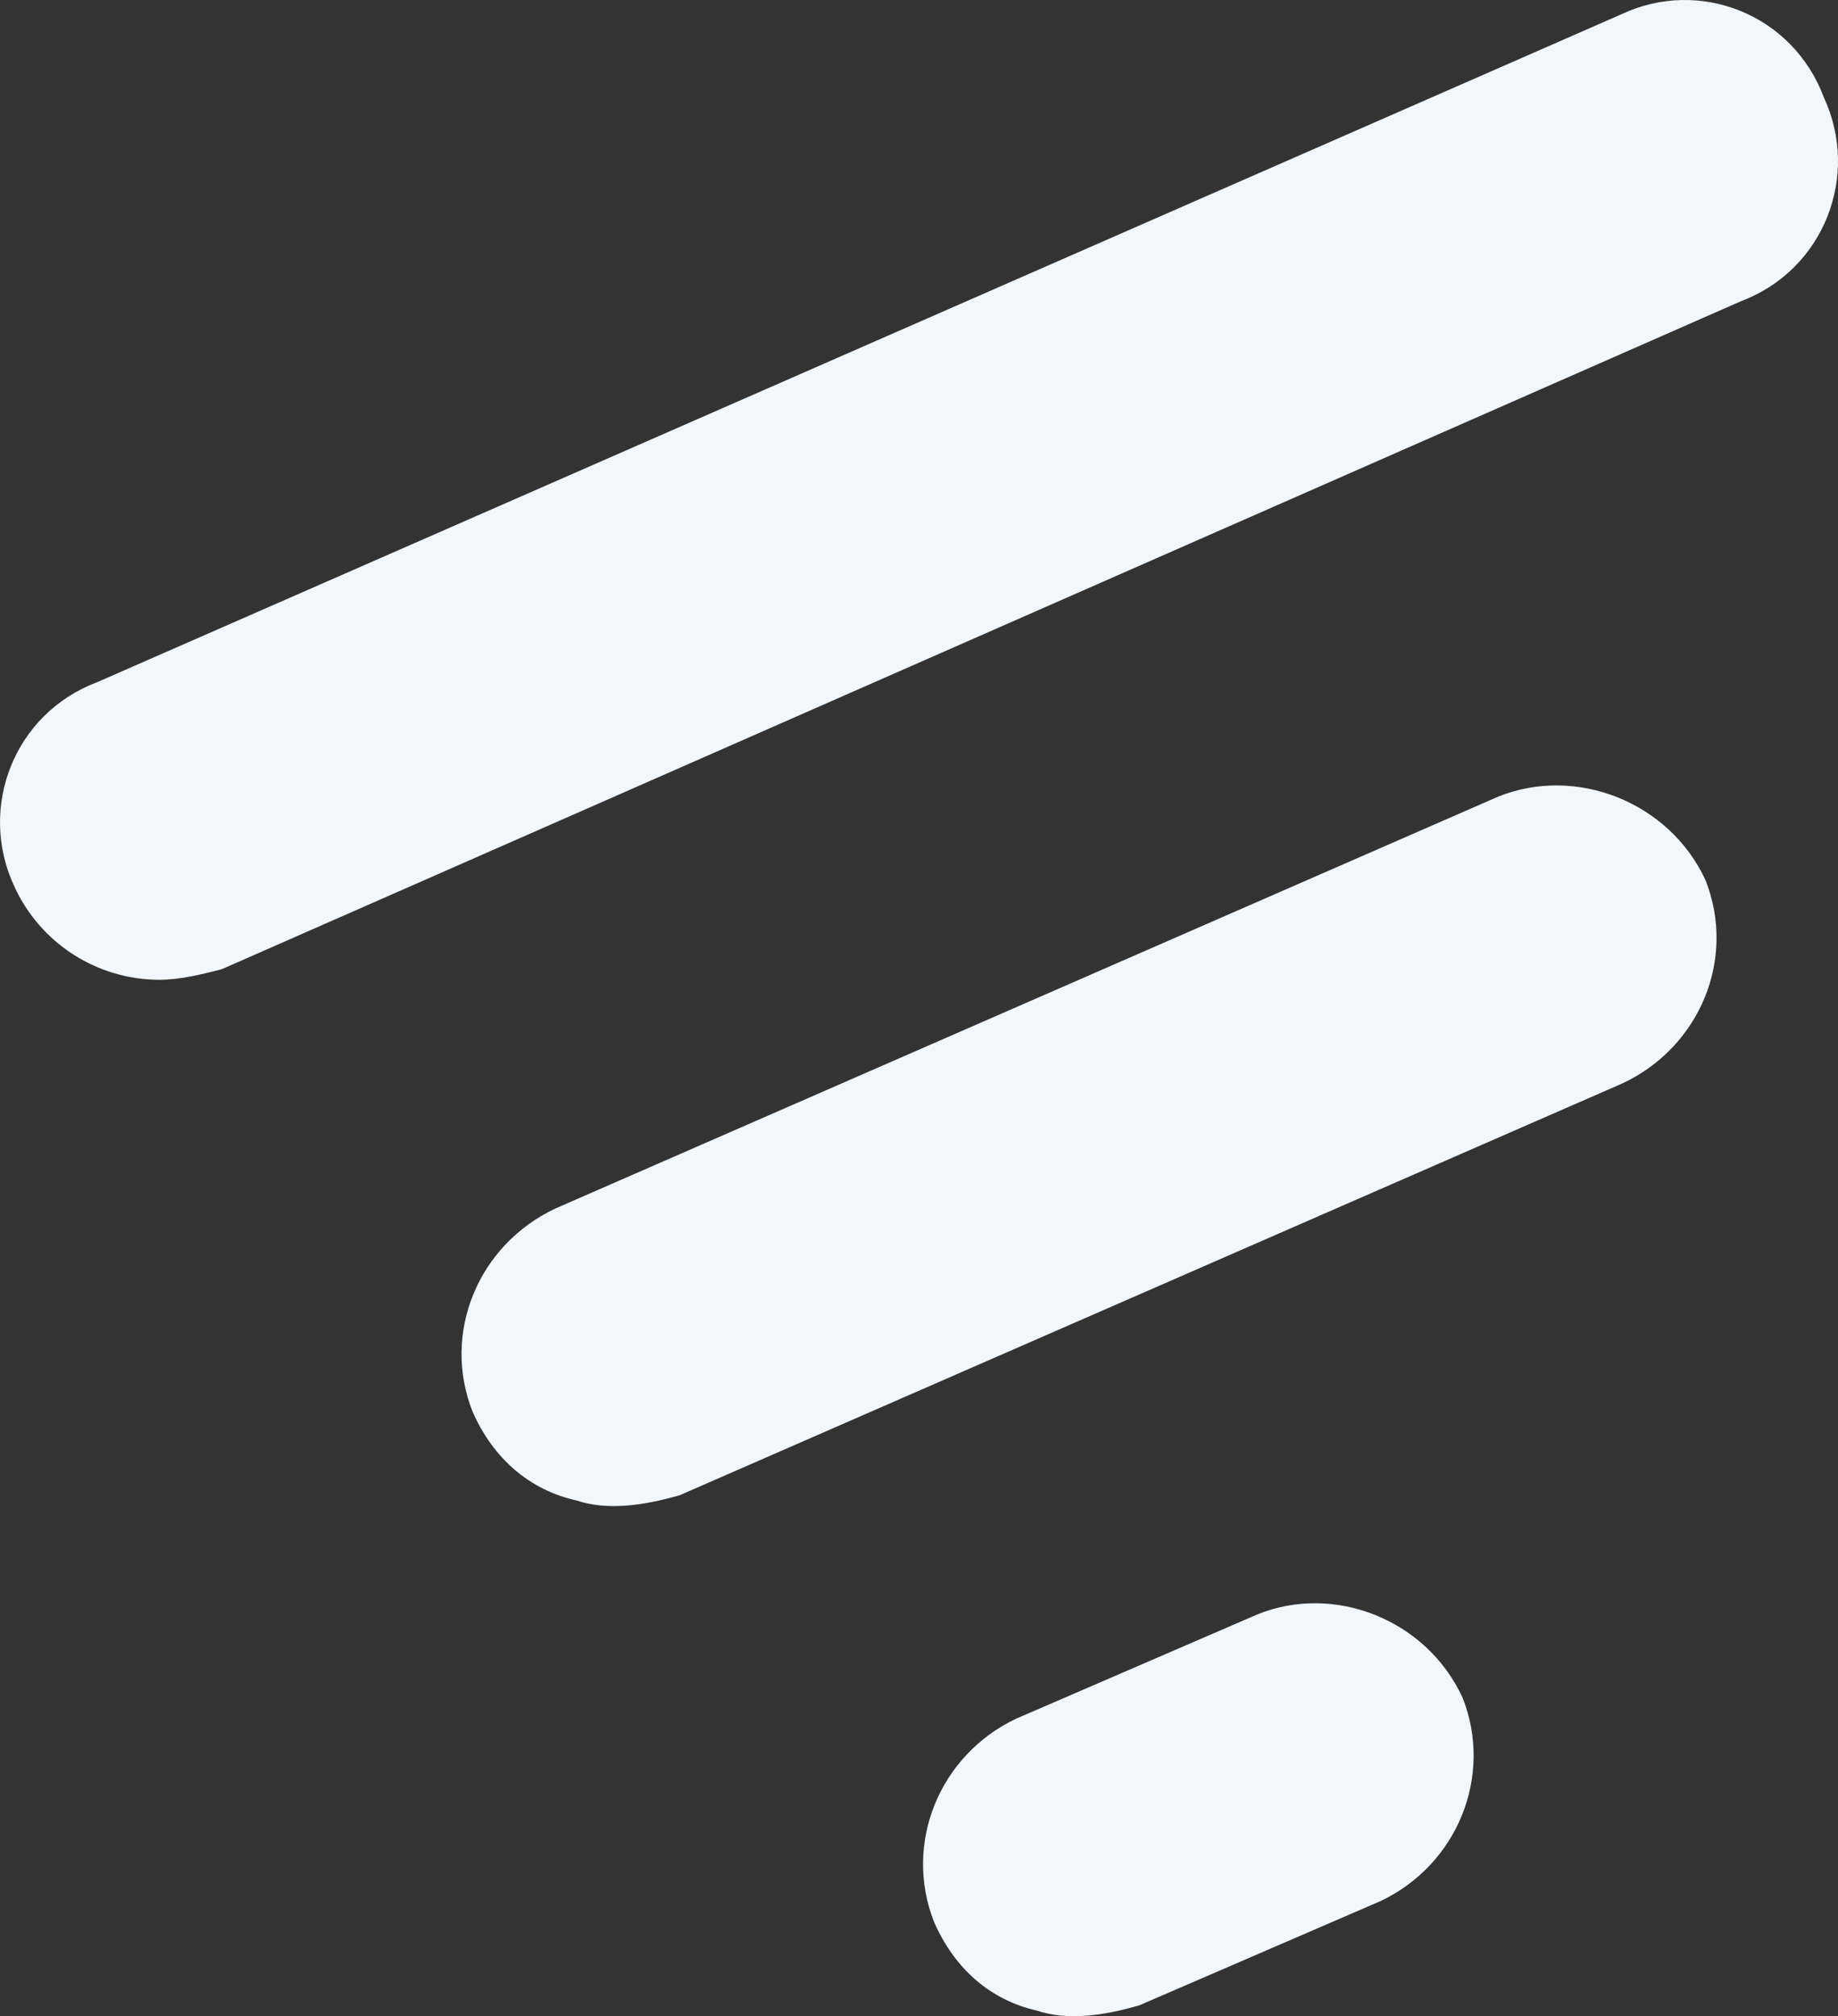
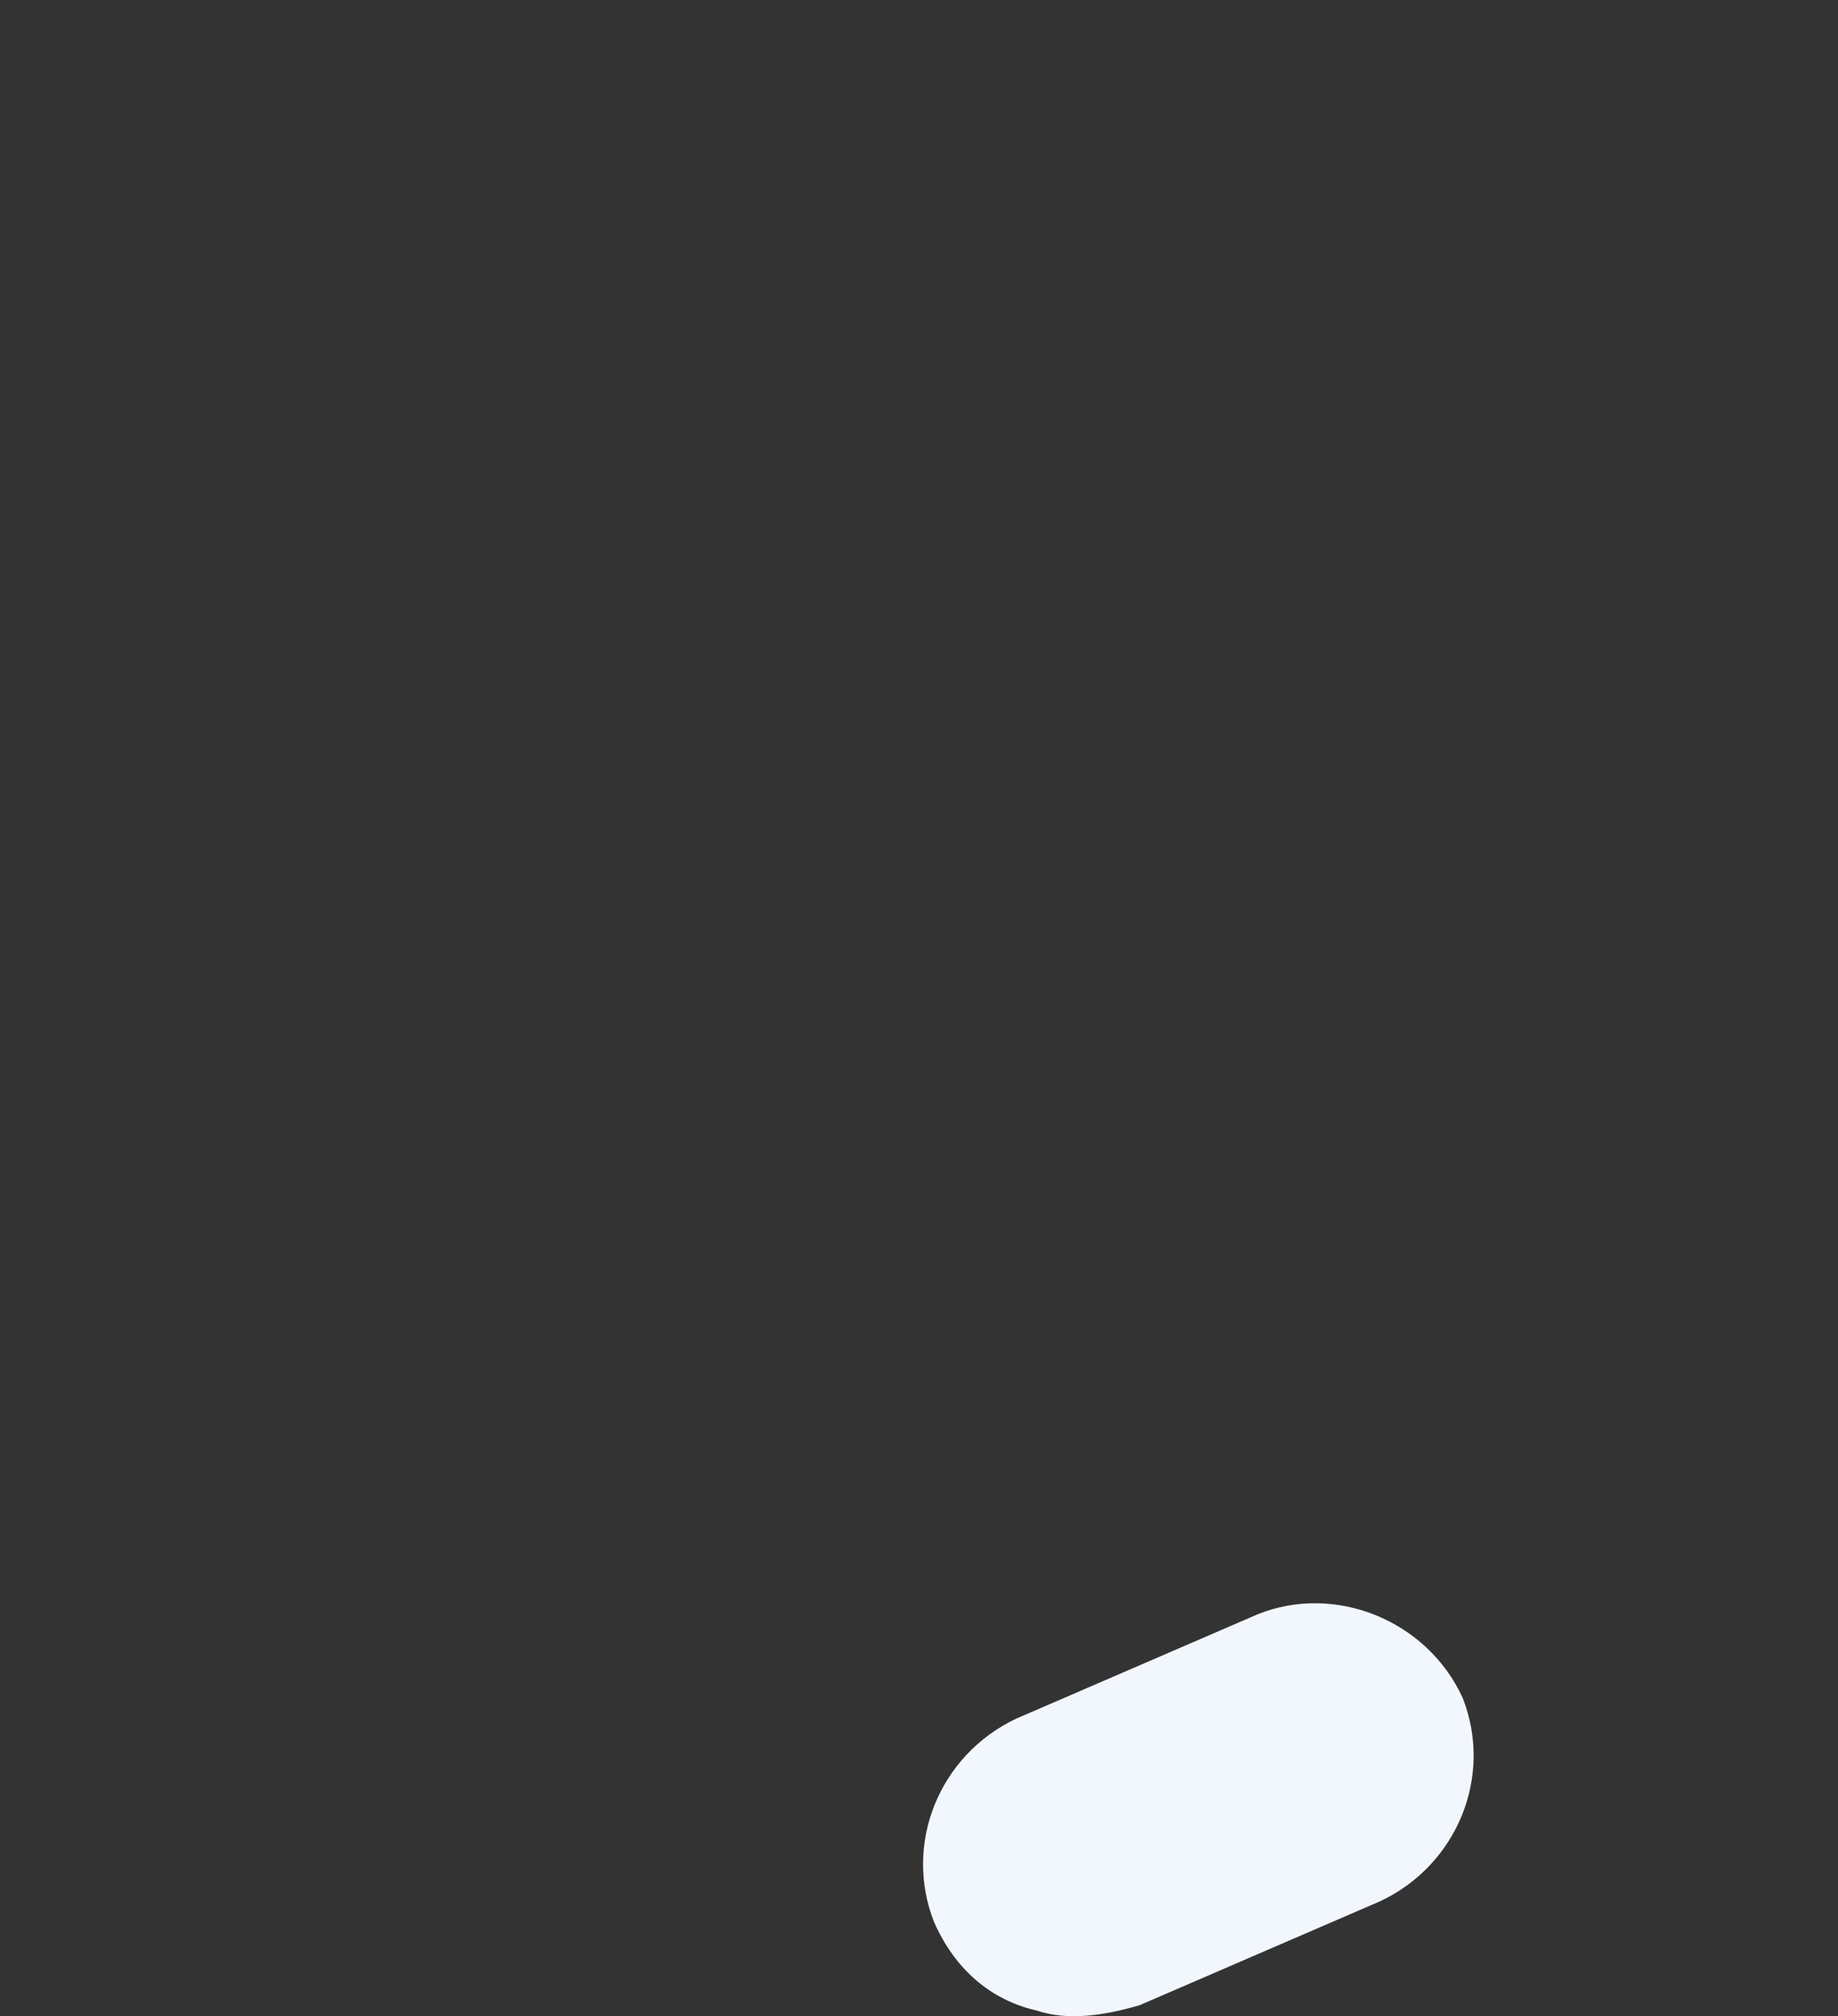
<svg xmlns="http://www.w3.org/2000/svg" width="227" height="249" viewBox="0 0 227 249" fill="none">
  <rect x="0" y="0" width="227" height="249" fill="#333333" stroke="none" />
-   <path d="M185.039 98.38L68.607 149.243C59.011 153.75 54.532 164.695 58.371 174.353C60.93 180.147 65.408 184.01 71.166 185.298C75.004 186.586 79.482 185.942 83.96 184.654L200.393 133.791C209.989 129.284 214.468 118.339 210.629 108.681C206.151 99.023 194.636 94.517 185.039 98.38Z" fill="#F2F7FD" />
  <path d="M155.289 199.379L125.499 212.253C115.992 216.758 111.555 227.701 115.358 237.356C117.893 243.149 122.33 247.011 128.035 248.298C131.838 249.586 136.274 248.942 140.711 247.655L170.501 234.781C180.008 230.276 184.445 219.333 180.642 209.678C176.205 200.023 164.796 195.517 155.289 199.379Z" fill="#F2F7FD" />
-   <path d="M19.669 121C11.983 121 4.937 116.488 1.735 109.397C-2.748 99.728 1.735 88.125 11.983 84.257L200.286 1.746C209.893 -2.766 221.422 1.746 225.265 12.06C229.748 21.729 225.265 33.332 215.017 37.2L27.355 119.711C24.793 120.355 22.231 121 19.669 121Z" fill="#F2F7FD" />
</svg>